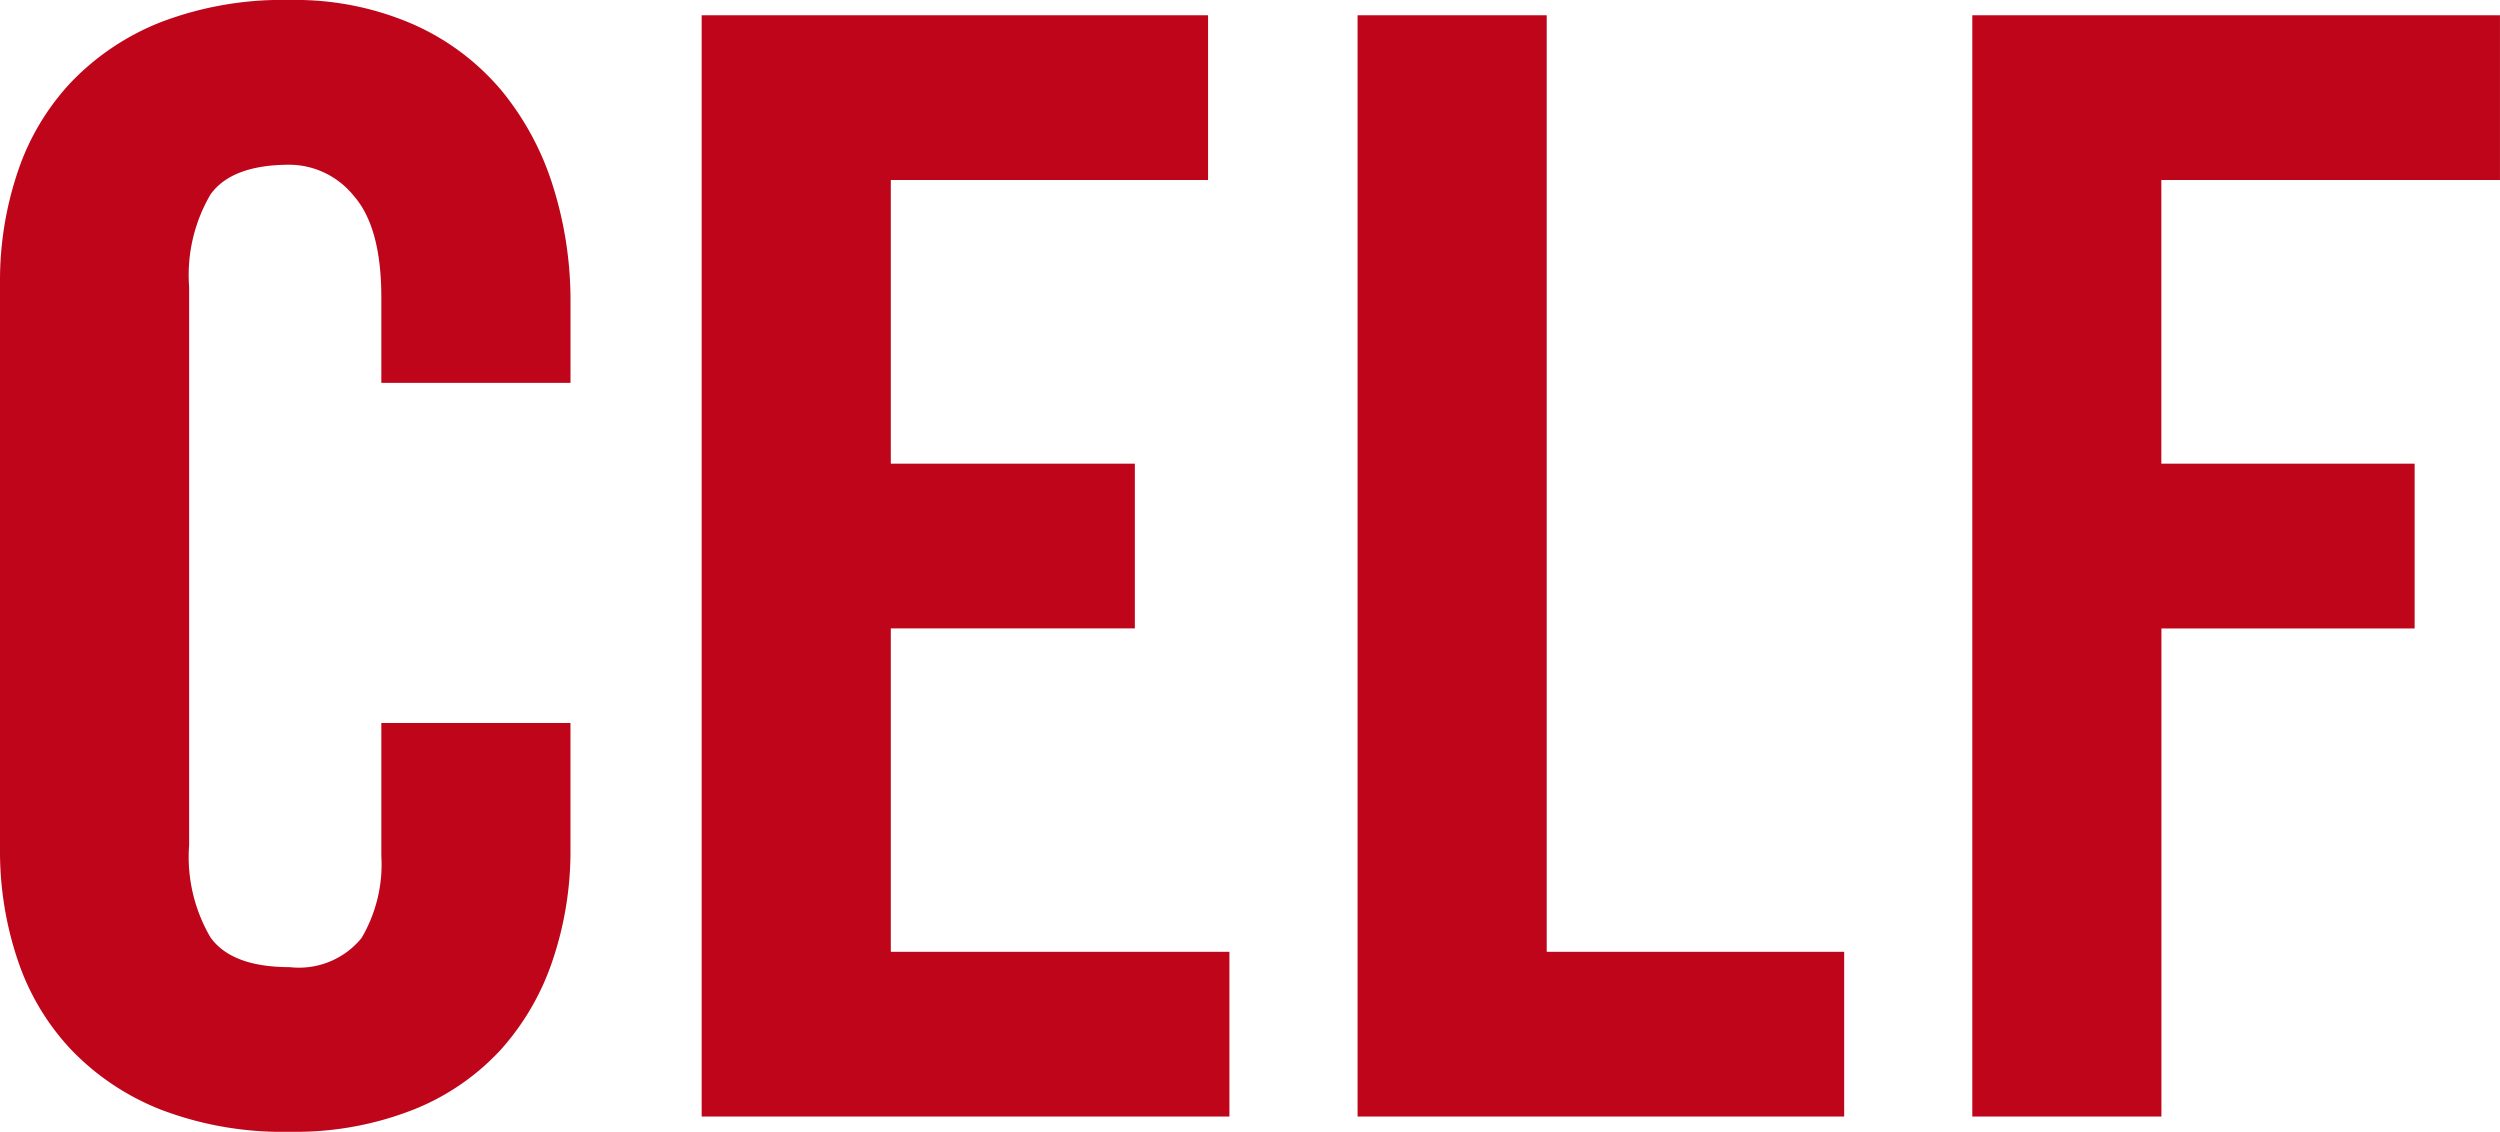
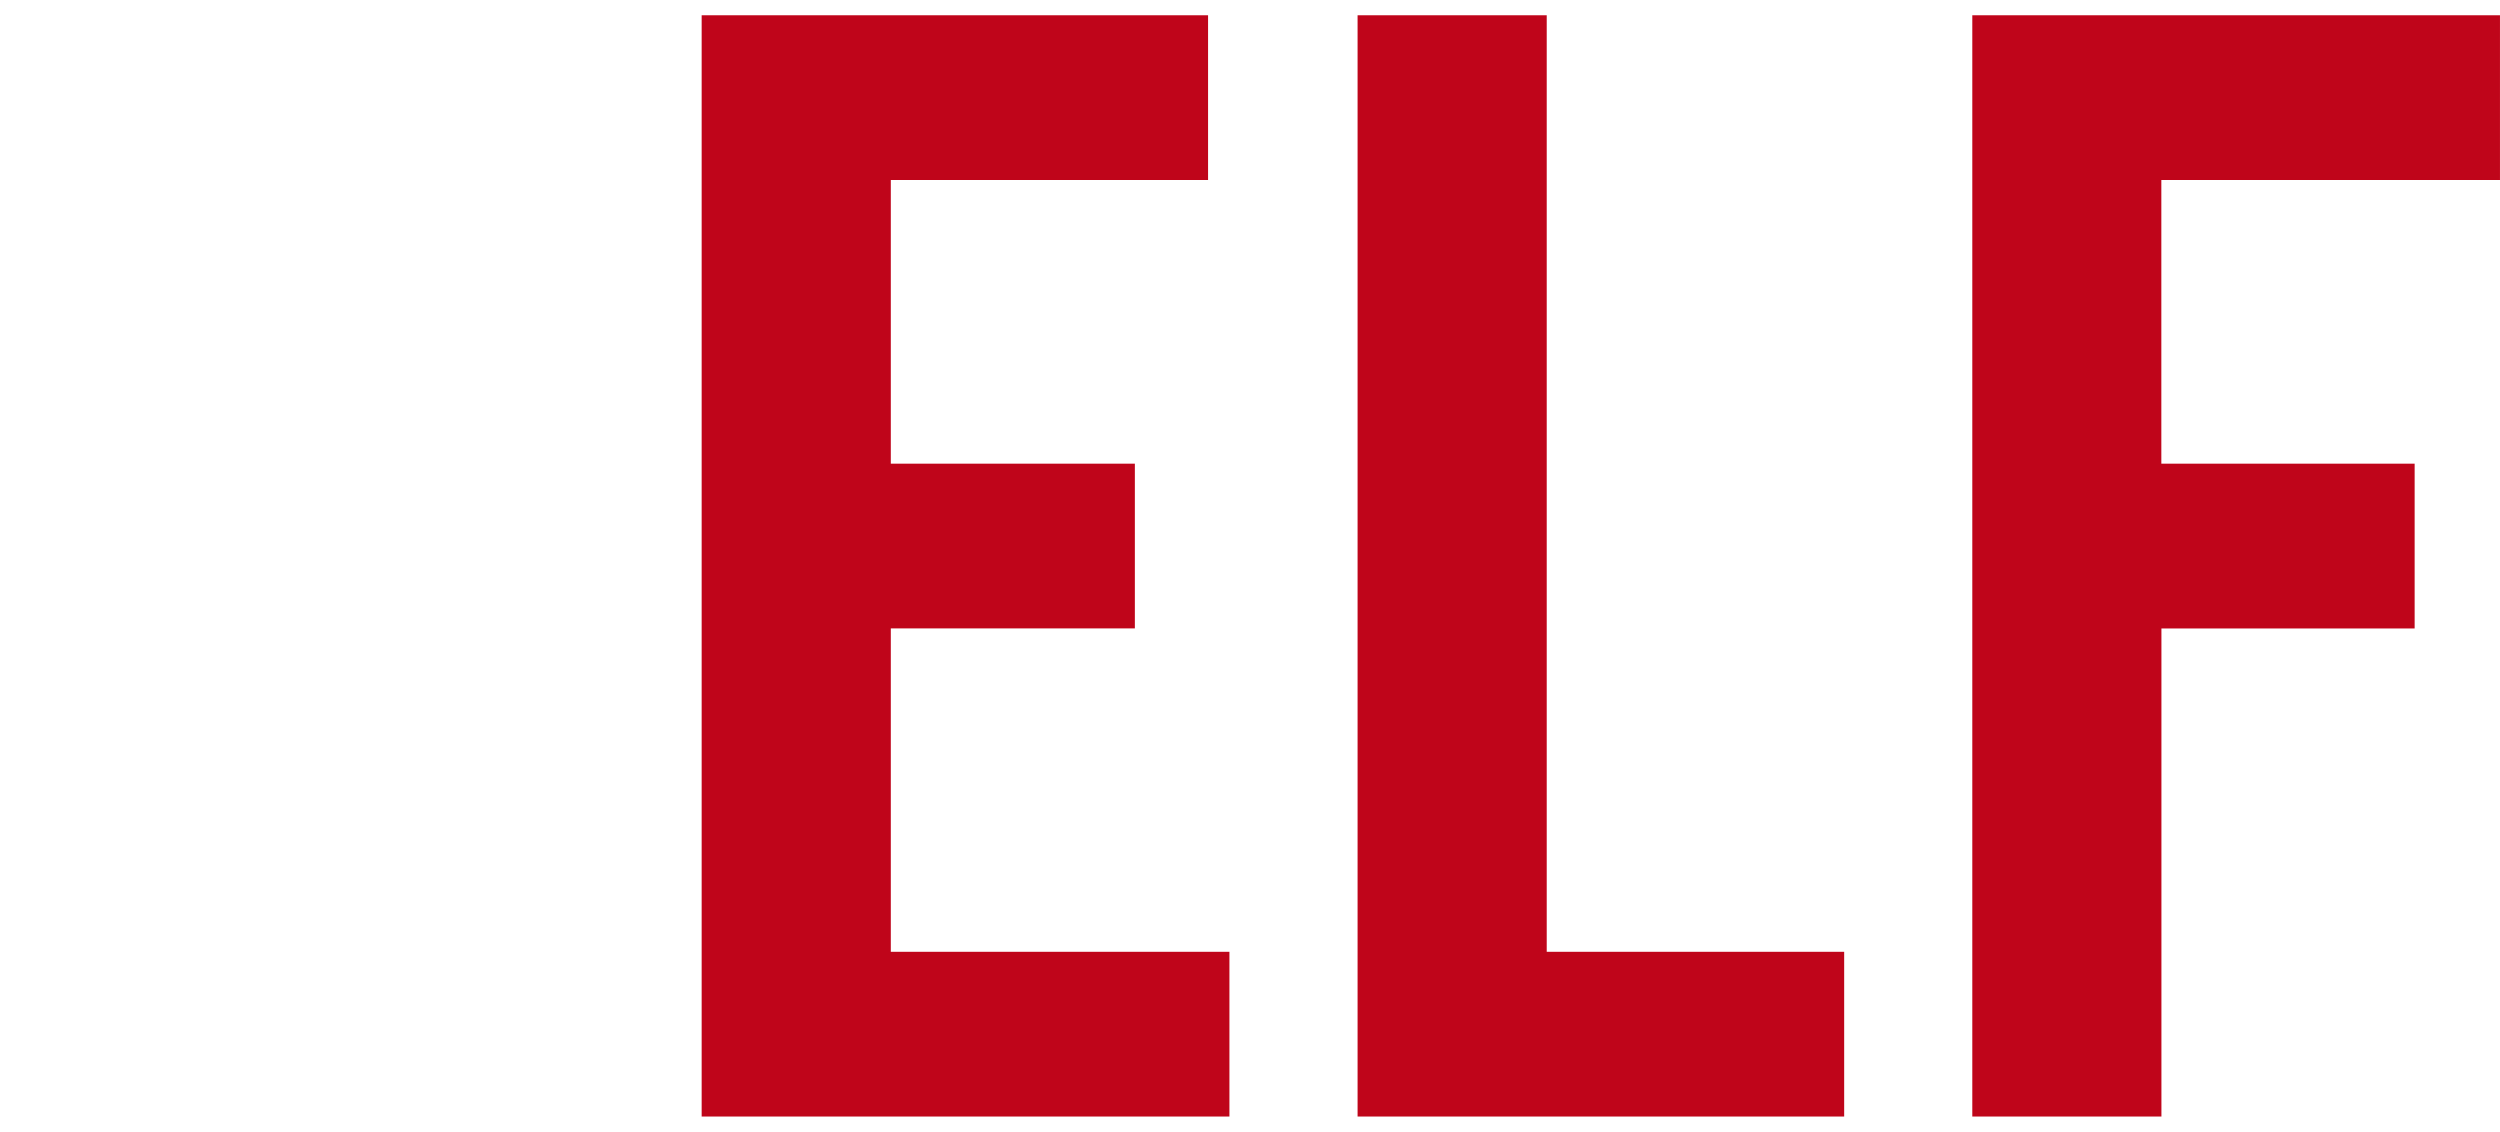
<svg xmlns="http://www.w3.org/2000/svg" id="Group_50220" data-name="Group 50220" width="115.662" height="52.362" viewBox="0 0 115.662 52.362">
  <defs>
    <clipPath id="clip-path">
-       <rect id="Rectangle_2776" data-name="Rectangle 2776" width="115.661" height="52.362" fill="#bf051a" />
-     </clipPath>
+       </clipPath>
  </defs>
  <g id="Group_8042" data-name="Group 8042">
    <g id="Group_8041" data-name="Group 8041" clip-path="url(#clip-path)">
      <path id="Path_11656" data-name="Path 11656" d="M17.642,17.713V13.761q0-3.245-1.27-4.693a3.844,3.844,0,0,0-2.964-1.447q-2.683,0-3.67,1.376a7.374,7.374,0,0,0-.988,4.269V39.1a7.37,7.37,0,0,0,.988,4.269q.988,1.376,3.67,1.376A3.736,3.736,0,0,0,16.725,43.4a6.711,6.711,0,0,0,.917-3.811V33.45h8.751v5.857a15.77,15.77,0,0,1-.812,5.081,11.78,11.78,0,0,1-2.4,4.163,11.032,11.032,0,0,1-4.058,2.787,14.866,14.866,0,0,1-5.716,1.023,15.745,15.745,0,0,1-5.963-1.023,11.653,11.653,0,0,1-4.164-2.787,11.241,11.241,0,0,1-2.47-4.163A15.741,15.741,0,0,1,0,39.307V13.055A15.748,15.748,0,0,1,.812,7.974a11.258,11.258,0,0,1,2.47-4.163A11.681,11.681,0,0,1,7.445,1.023,15.745,15.745,0,0,1,13.408,0a13.639,13.639,0,0,1,5.716,1.129,11.306,11.306,0,0,1,4.058,3.035,13.076,13.076,0,0,1,2.4,4.446,17.548,17.548,0,0,1,.812,5.363v3.74Z" transform="translate(0 0)" fill="#bf051a" />
    </g>
  </g>
  <path id="Path_11657" data-name="Path 11657" d="M92,52.951V2h23.429V9.621H100.751V22.747h11.291v7.621H100.751V45.329h15.666v7.621Z" transform="translate(-59.538 -1.294)" fill="#bf051a" />
  <path id="Path_11658" data-name="Path 11658" d="M178,52.951V2h8.751V45.329h13.761v7.621Z" transform="translate(-115.192 -1.294)" fill="#bf051a" />
  <path id="Path_11659" data-name="Path 11659" d="M258.6,2V52.951h8.75V30.369h11.715V22.747H267.346V9.622h15.667V2Z" transform="translate(-167.352 -1.294)" fill="#bf051a" />
</svg>